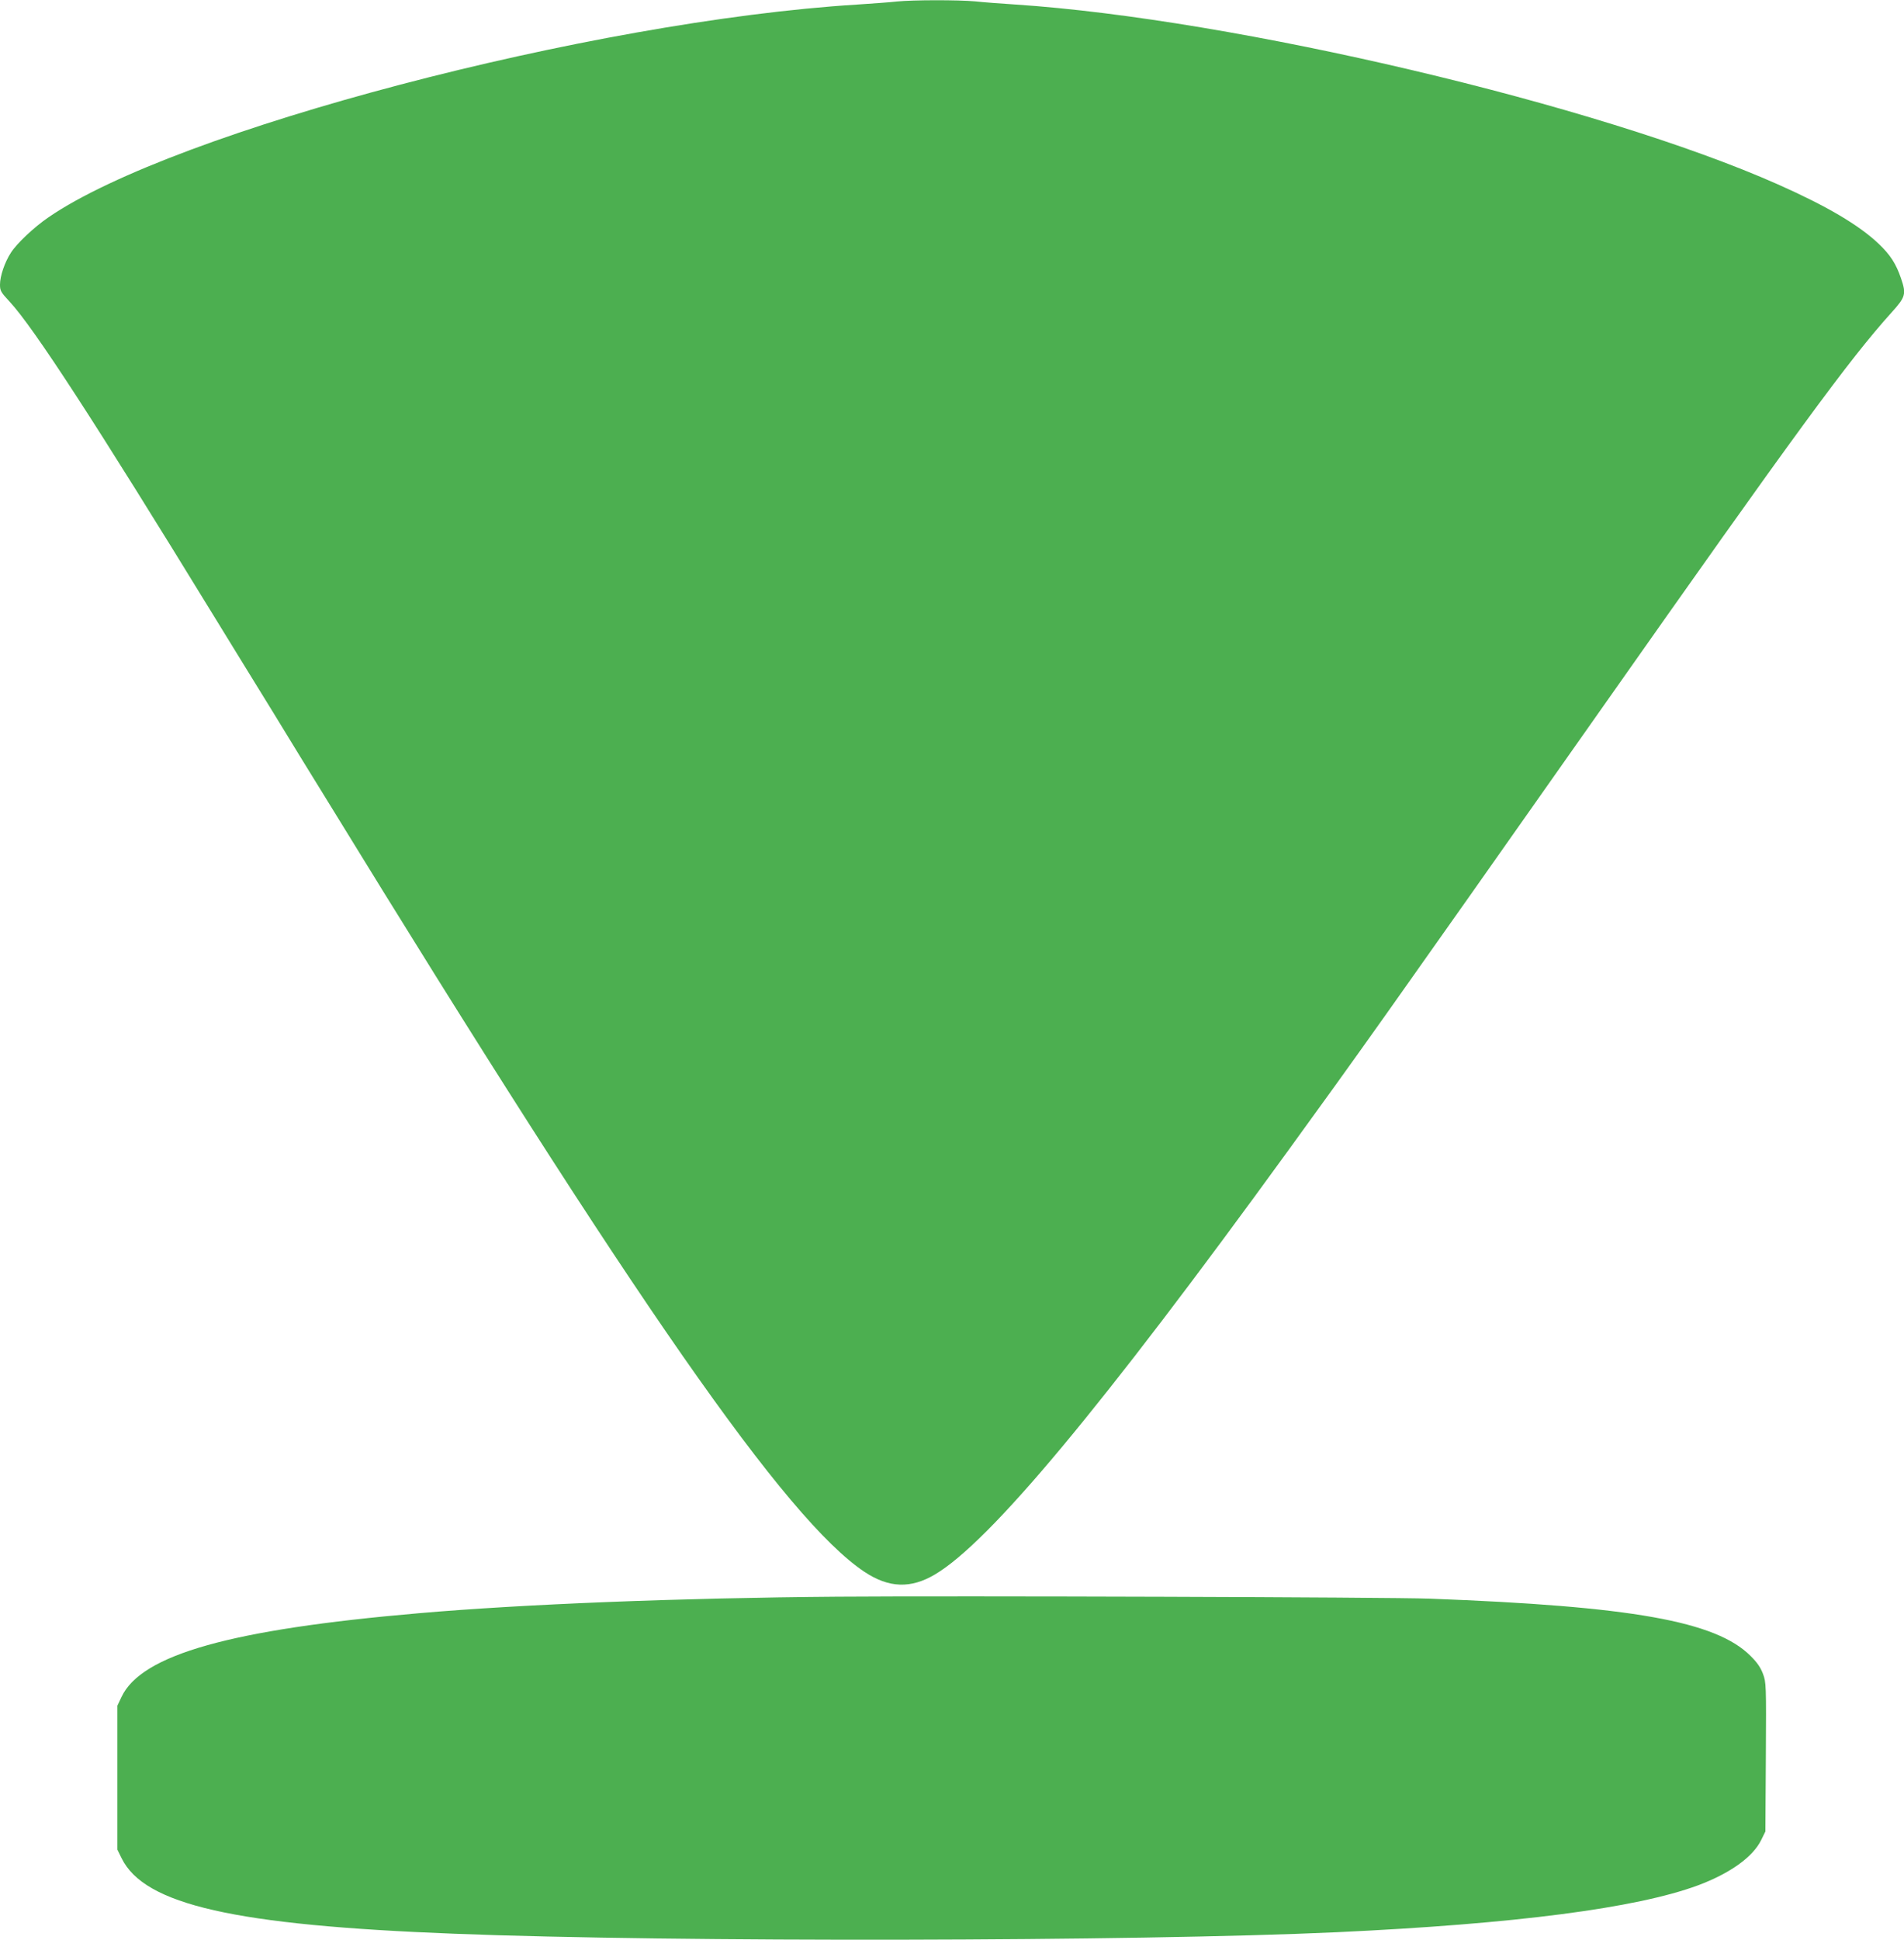
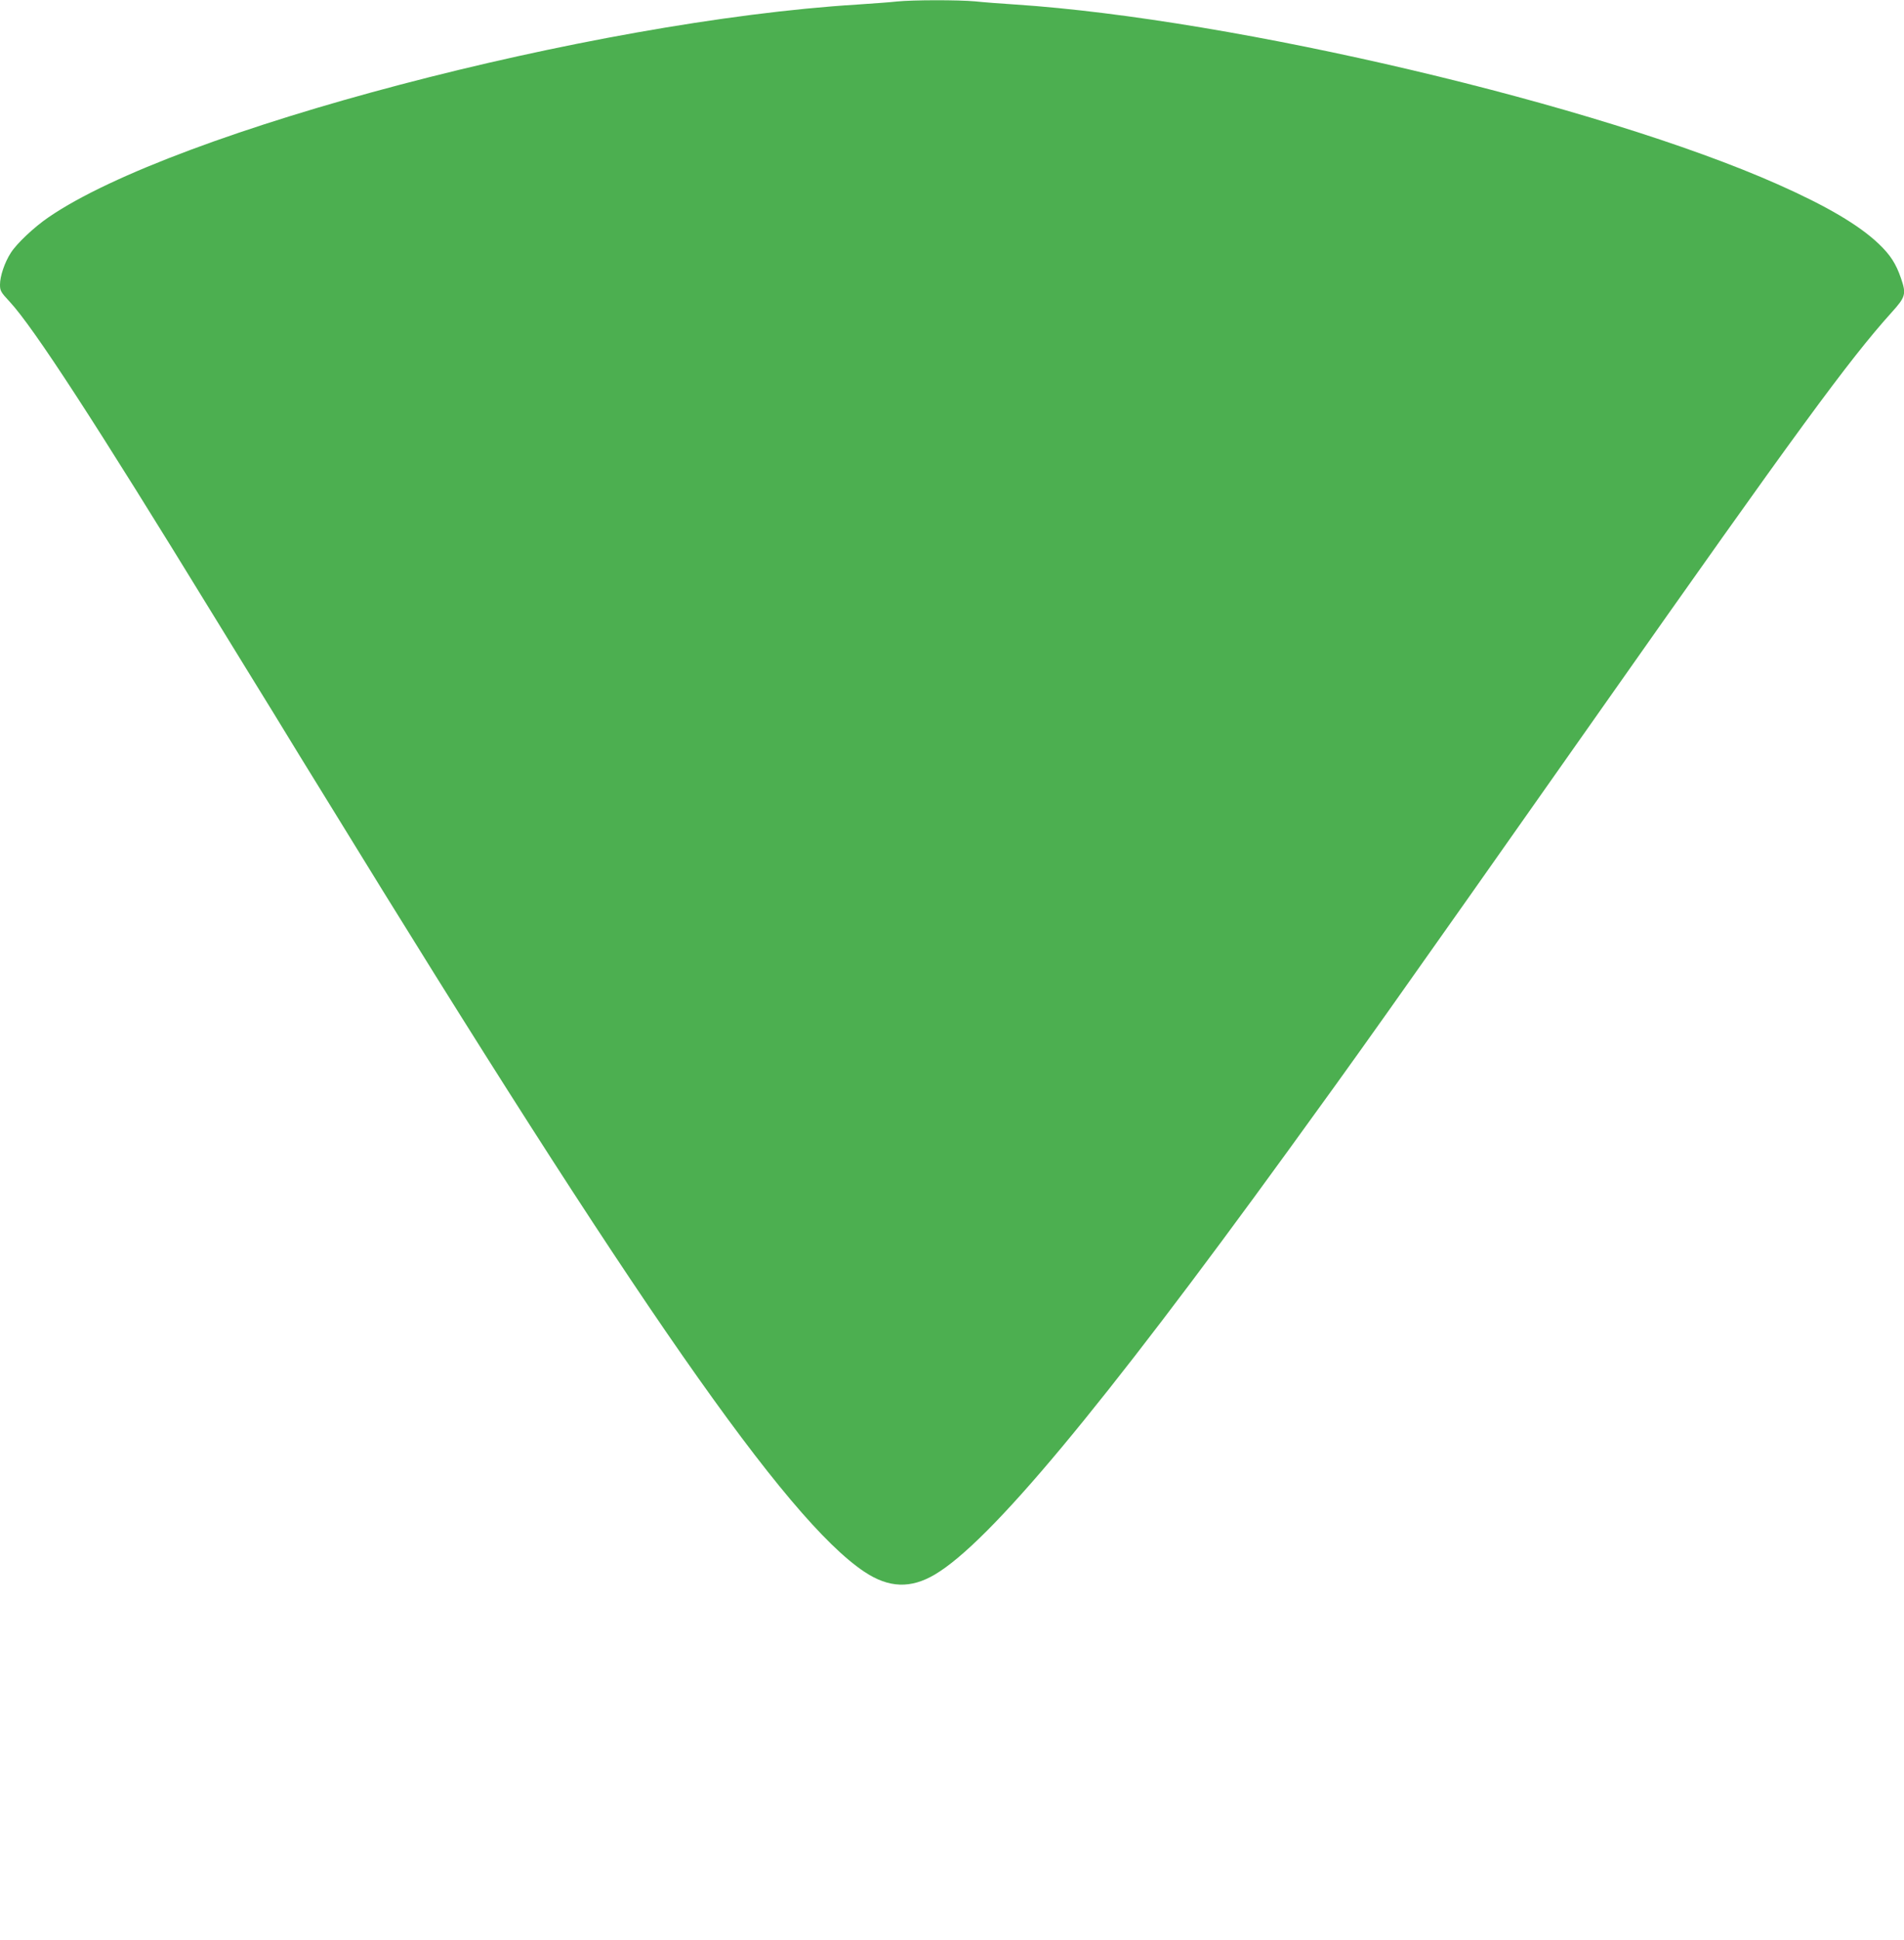
<svg xmlns="http://www.w3.org/2000/svg" version="1.0" width="1257pt" height="1280pt" viewBox="0 0 1257 1280" preserveAspectRatio="xMidYMid meet">
  <g transform="translate(0,1280) scale(0.1,-0.1)" fill="#4caf50" stroke="none">
    <path d="M5920 12790 c-41 -5 -158 -13 -260 -20 -1757 -109 -4507 -832 -5340 -1404 -95 -65 -210 -173 -249 -235 -40 -62 -71 -153 -71 -209 0 -40 5 -50 64 -113 159 -172 564 -795 1351 -2079 120 -195 296 -482 392 -637 95 -156 252 -412 350 -570 2042 -3327 3034 -4751 3550 -5095 161 -107 306 -112 466 -17 362 215 1097 1096 2333 2799 475 654 611 845 2061 2905 1289 1832 1638 2309 1920 2622 94 104 99 122 63 227 -33 96 -70 154 -148 228 -131 124 -342 248 -664 391 -1179 524 -3584 1091 -5033 1187 -93 6 -214 15 -268 21 -113 10 -407 10 -517 -1z" />
-     <path d="M5530 2264 c-1040 -8 -2074 -49 -2765 -109 -1242 -107 -1832 -273 -1963 -553 l-27 -57 0 -475 0 -475 28 -57 c151 -307 744 -442 2197 -498 1454 -57 4496 -51 5825 10 1180 55 1978 159 2384 309 212 79 363 187 418 299 l28 57 3 491 c3 483 2 492 -19 549 -16 42 -38 75 -83 119 -228 228 -784 327 -2116 377 -264 10 -3113 19 -3910 13z" />
  </g>
</svg>